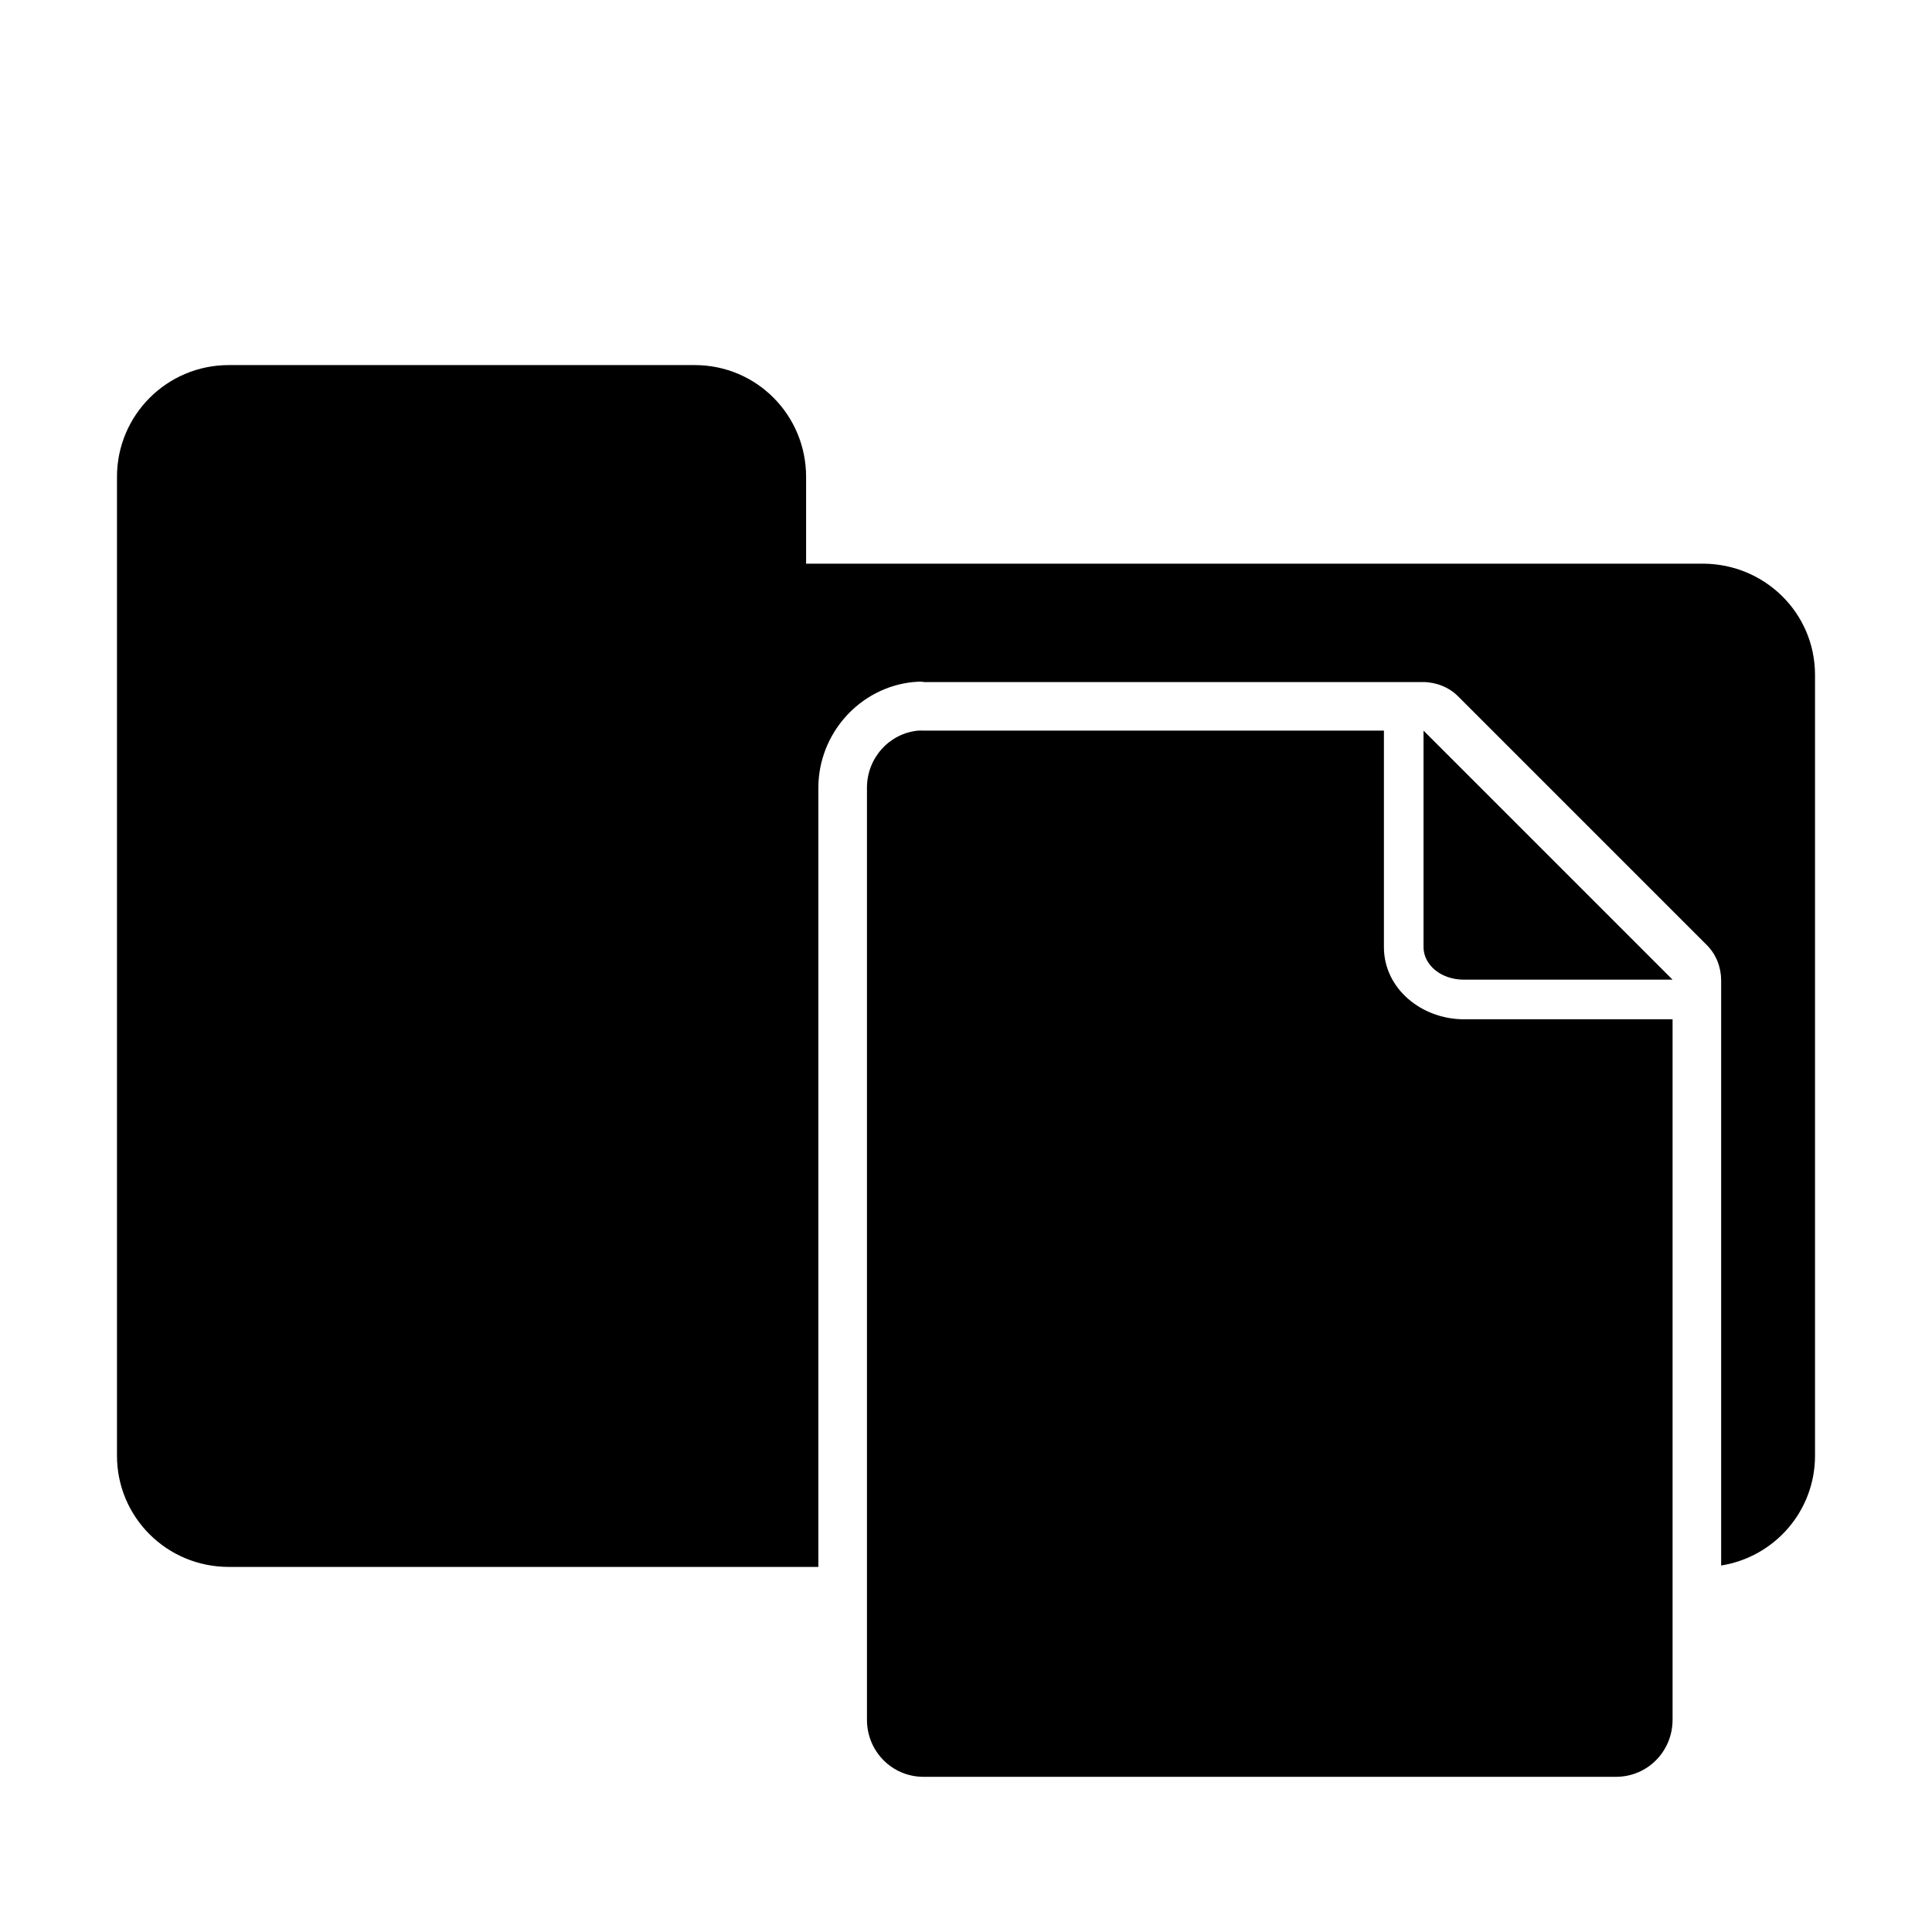
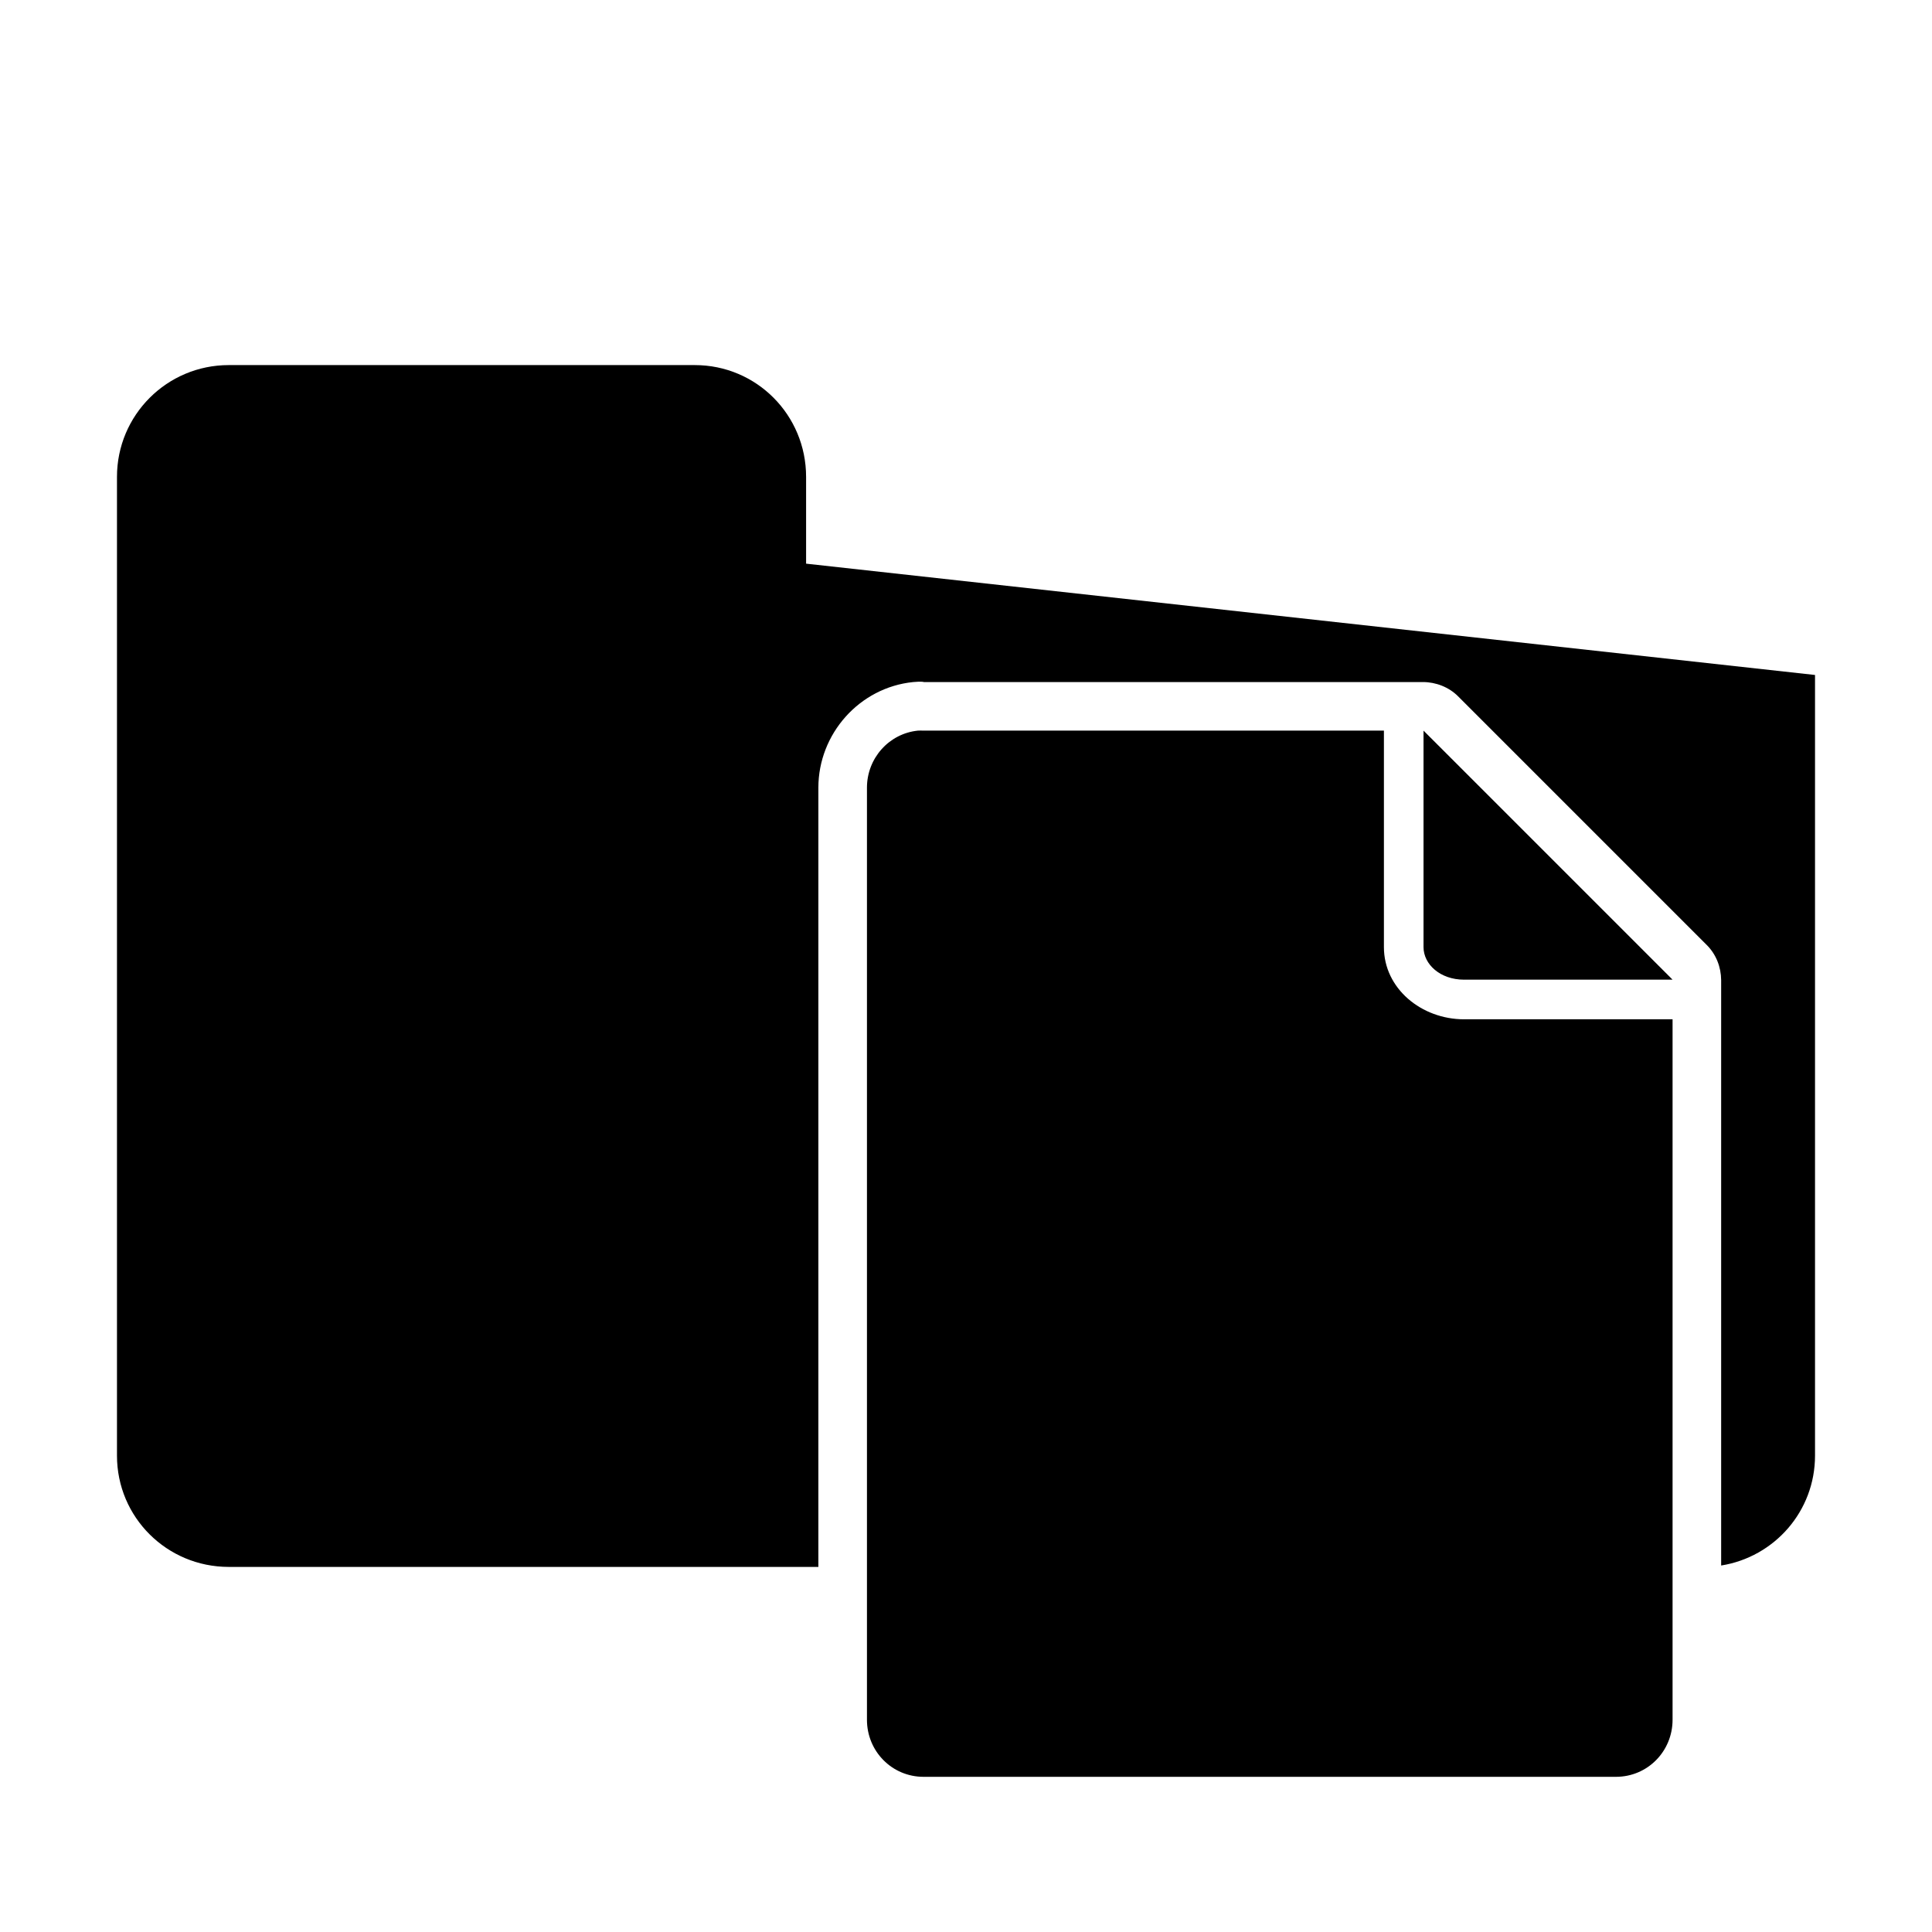
<svg xmlns="http://www.w3.org/2000/svg" width="128" height="128" version="1.1">
  <title>Clarity Icon</title>
  <desc>This is shape (source) for Clarity vector icon theme for gtk</desc>
-   <path d="M 15.156 24.188 C 11.063 24.188 7.75 27.5 7.75 31.594 L 7.75 44.719 L 7.75 55.938 L 7.75 96.438 C 7.75 100.531 11.063 103.812 15.156 103.812 L 54.219 103.812 L 54.219 52.188 C 54.219 48.613 56.947 45.547 60.5 45.188 C 61.04 45.133 61.269 45.188 61.188 45.188 L 91.688 45.188 L 94.281 45.188 C 95.131 45.189 95.992 45.523 96.594 46.125 L 113.094 62.625 C 113.696 63.233 114.026 64.071 114.031 64.938 L 114.031 67.531 L 114.031 103.719 C 117.559 103.156 120.25 100.126 120.25 96.438 L 120.25 44.719 C 120.25 40.625 116.937 37.369 112.844 37.344 L 53.406 37.344 L 53.406 31.594 C 53.406 27.5 50.125 24.188 46.031 24.188 L 15.156 24.188 z M 60.812 48.406 C 58.906 48.599 57.438 50.227 57.438 52.188 L 57.438 113.938 C 57.438 116.029 59.096 117.719 61.188 117.719 L 107.062 117.719 C 109.154 117.719 110.812 116.029 110.812 113.938 L 110.812 67.531 L 97 67.531 C 94.171 67.531 91.688 65.49 91.688 62.75 L 91.688 48.406 L 61.188 48.406 C 61.057 48.406 60.94 48.393 60.812 48.406 z M 94.312 48.406 L 94.312 62.75 C 94.312 63.876 95.403 64.906 97 64.906 L 110.812 64.906 L 94.312 48.406 z " />
+   <path d="M 15.156 24.188 C 11.063 24.188 7.75 27.5 7.75 31.594 L 7.75 44.719 L 7.75 55.938 L 7.75 96.438 C 7.75 100.531 11.063 103.812 15.156 103.812 L 54.219 103.812 L 54.219 52.188 C 54.219 48.613 56.947 45.547 60.5 45.188 C 61.04 45.133 61.269 45.188 61.188 45.188 L 91.688 45.188 L 94.281 45.188 C 95.131 45.189 95.992 45.523 96.594 46.125 L 113.094 62.625 C 113.696 63.233 114.026 64.071 114.031 64.938 L 114.031 67.531 L 114.031 103.719 C 117.559 103.156 120.25 100.126 120.25 96.438 L 120.25 44.719 L 53.406 37.344 L 53.406 31.594 C 53.406 27.5 50.125 24.188 46.031 24.188 L 15.156 24.188 z M 60.812 48.406 C 58.906 48.599 57.438 50.227 57.438 52.188 L 57.438 113.938 C 57.438 116.029 59.096 117.719 61.188 117.719 L 107.062 117.719 C 109.154 117.719 110.812 116.029 110.812 113.938 L 110.812 67.531 L 97 67.531 C 94.171 67.531 91.688 65.49 91.688 62.75 L 91.688 48.406 L 61.188 48.406 C 61.057 48.406 60.94 48.393 60.812 48.406 z M 94.312 48.406 L 94.312 62.75 C 94.312 63.876 95.403 64.906 97 64.906 L 110.812 64.906 L 94.312 48.406 z " />
</svg>